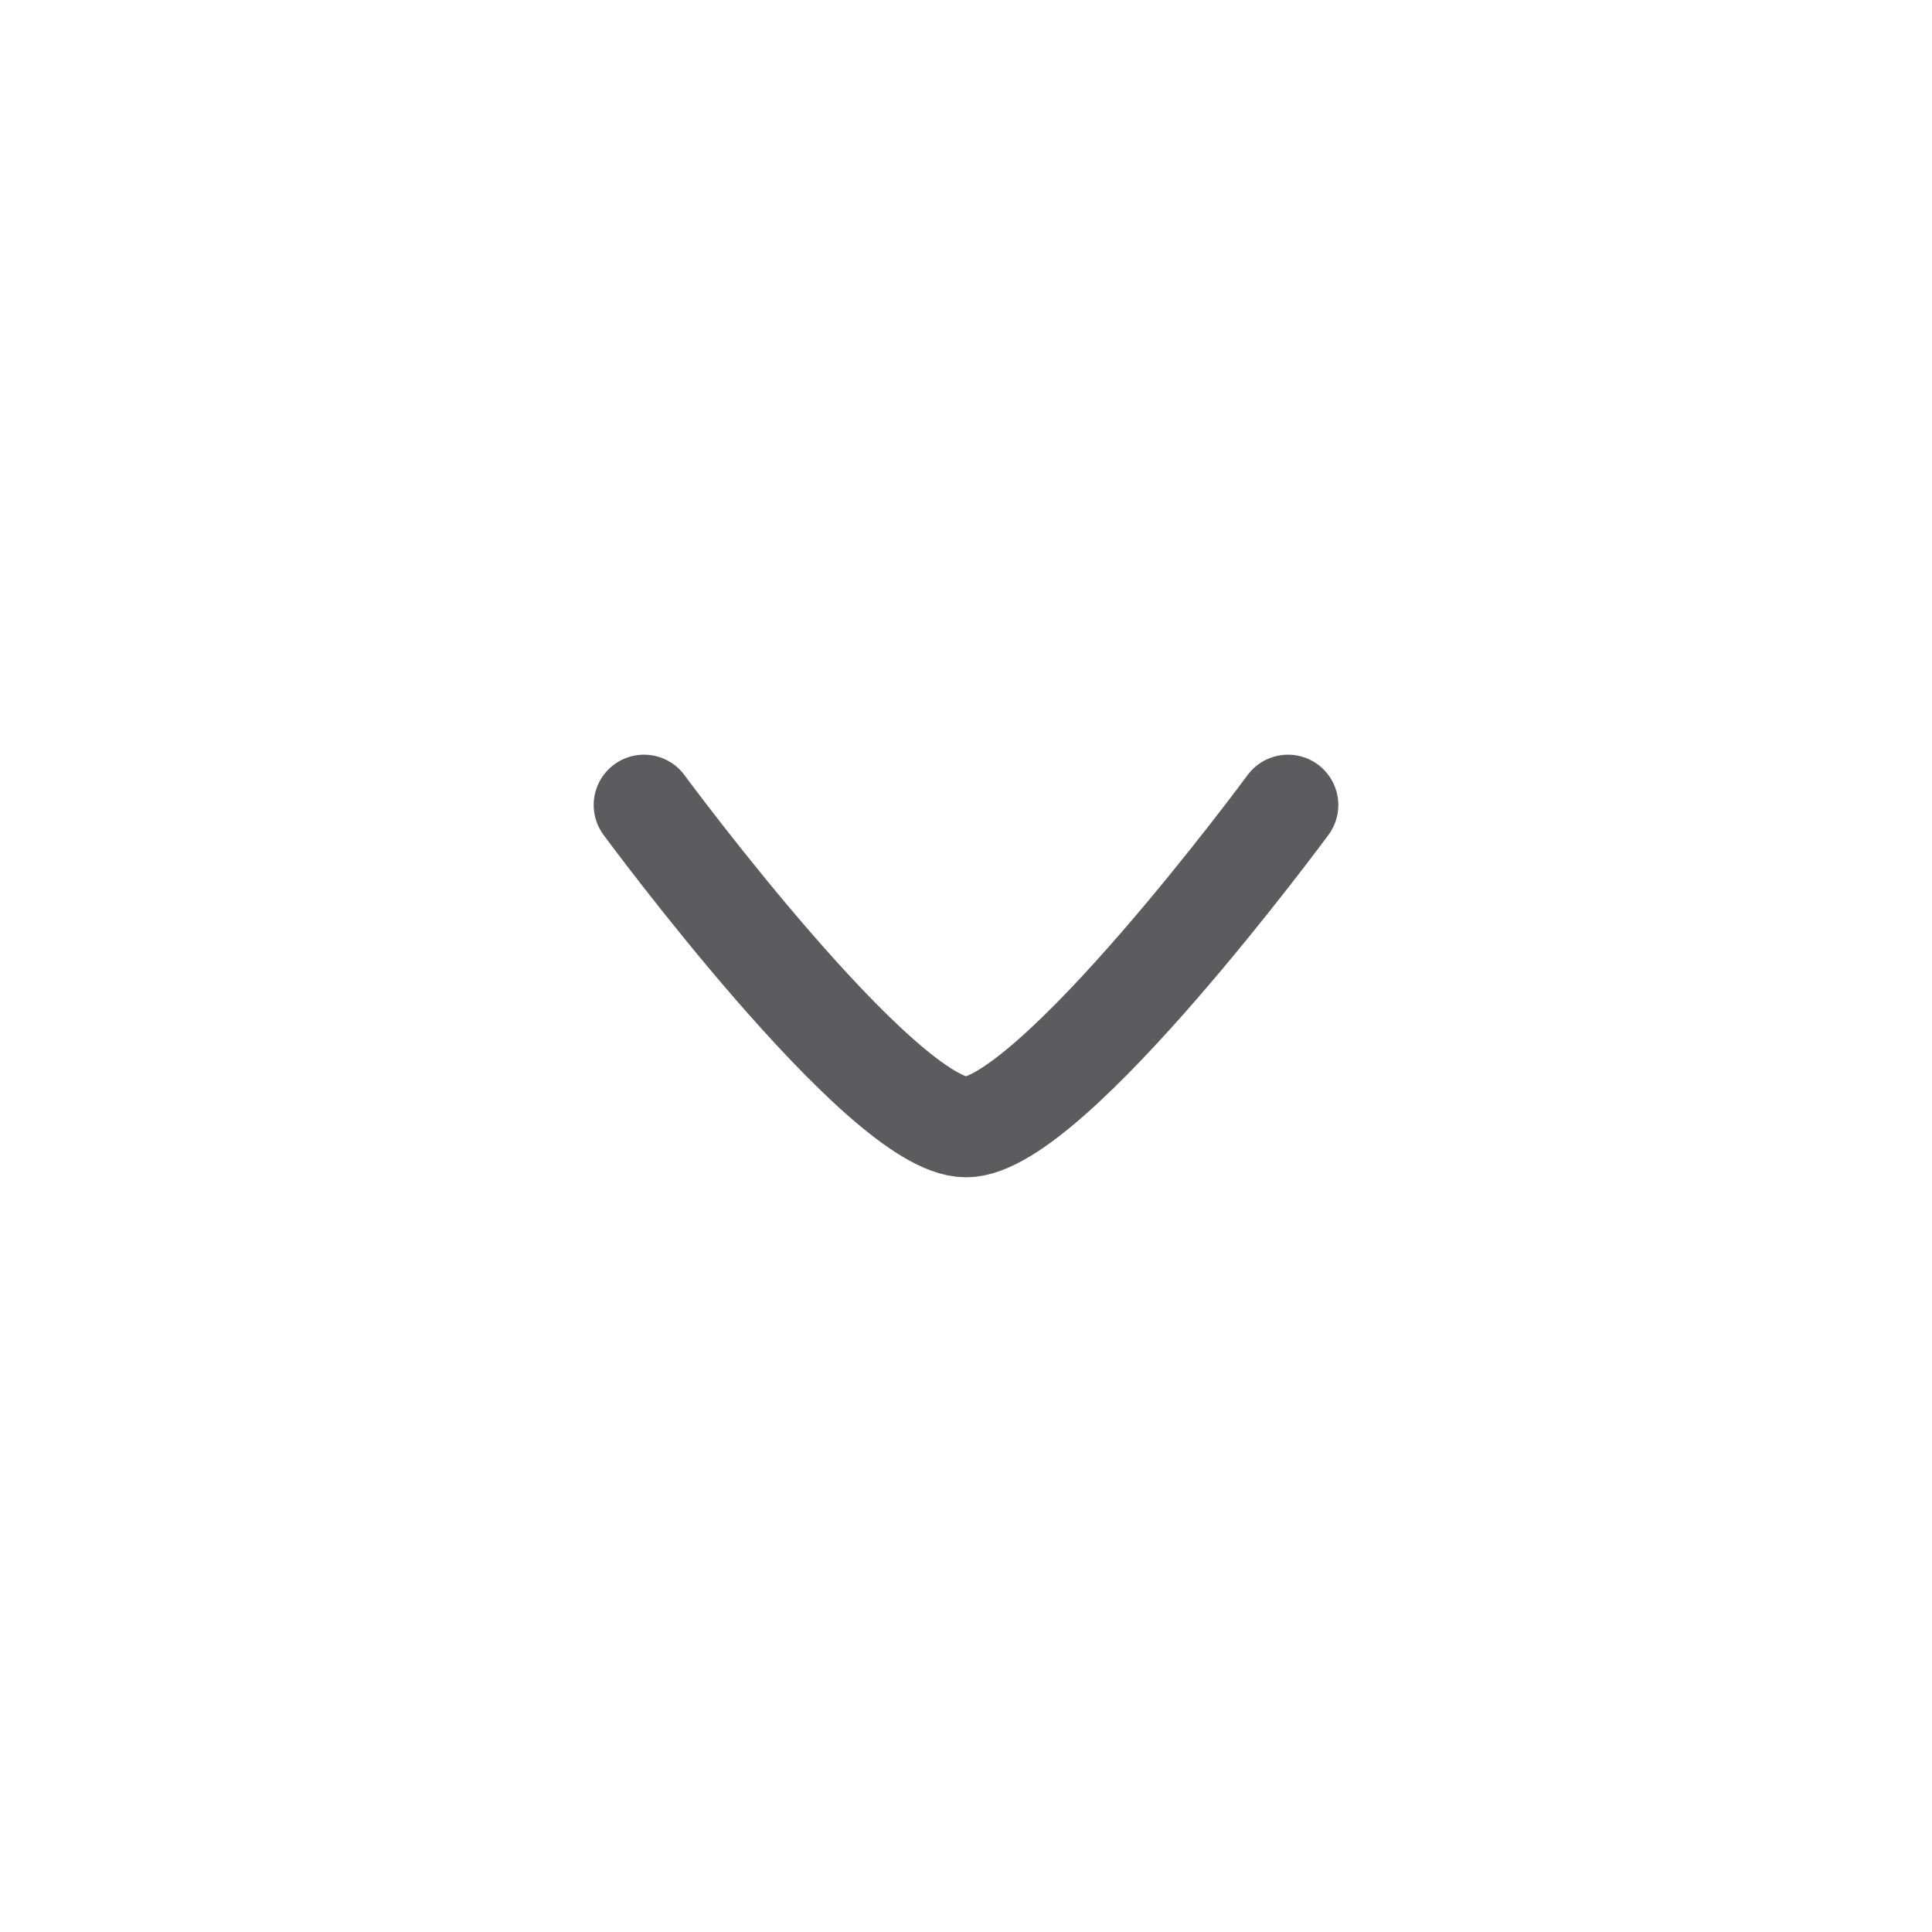
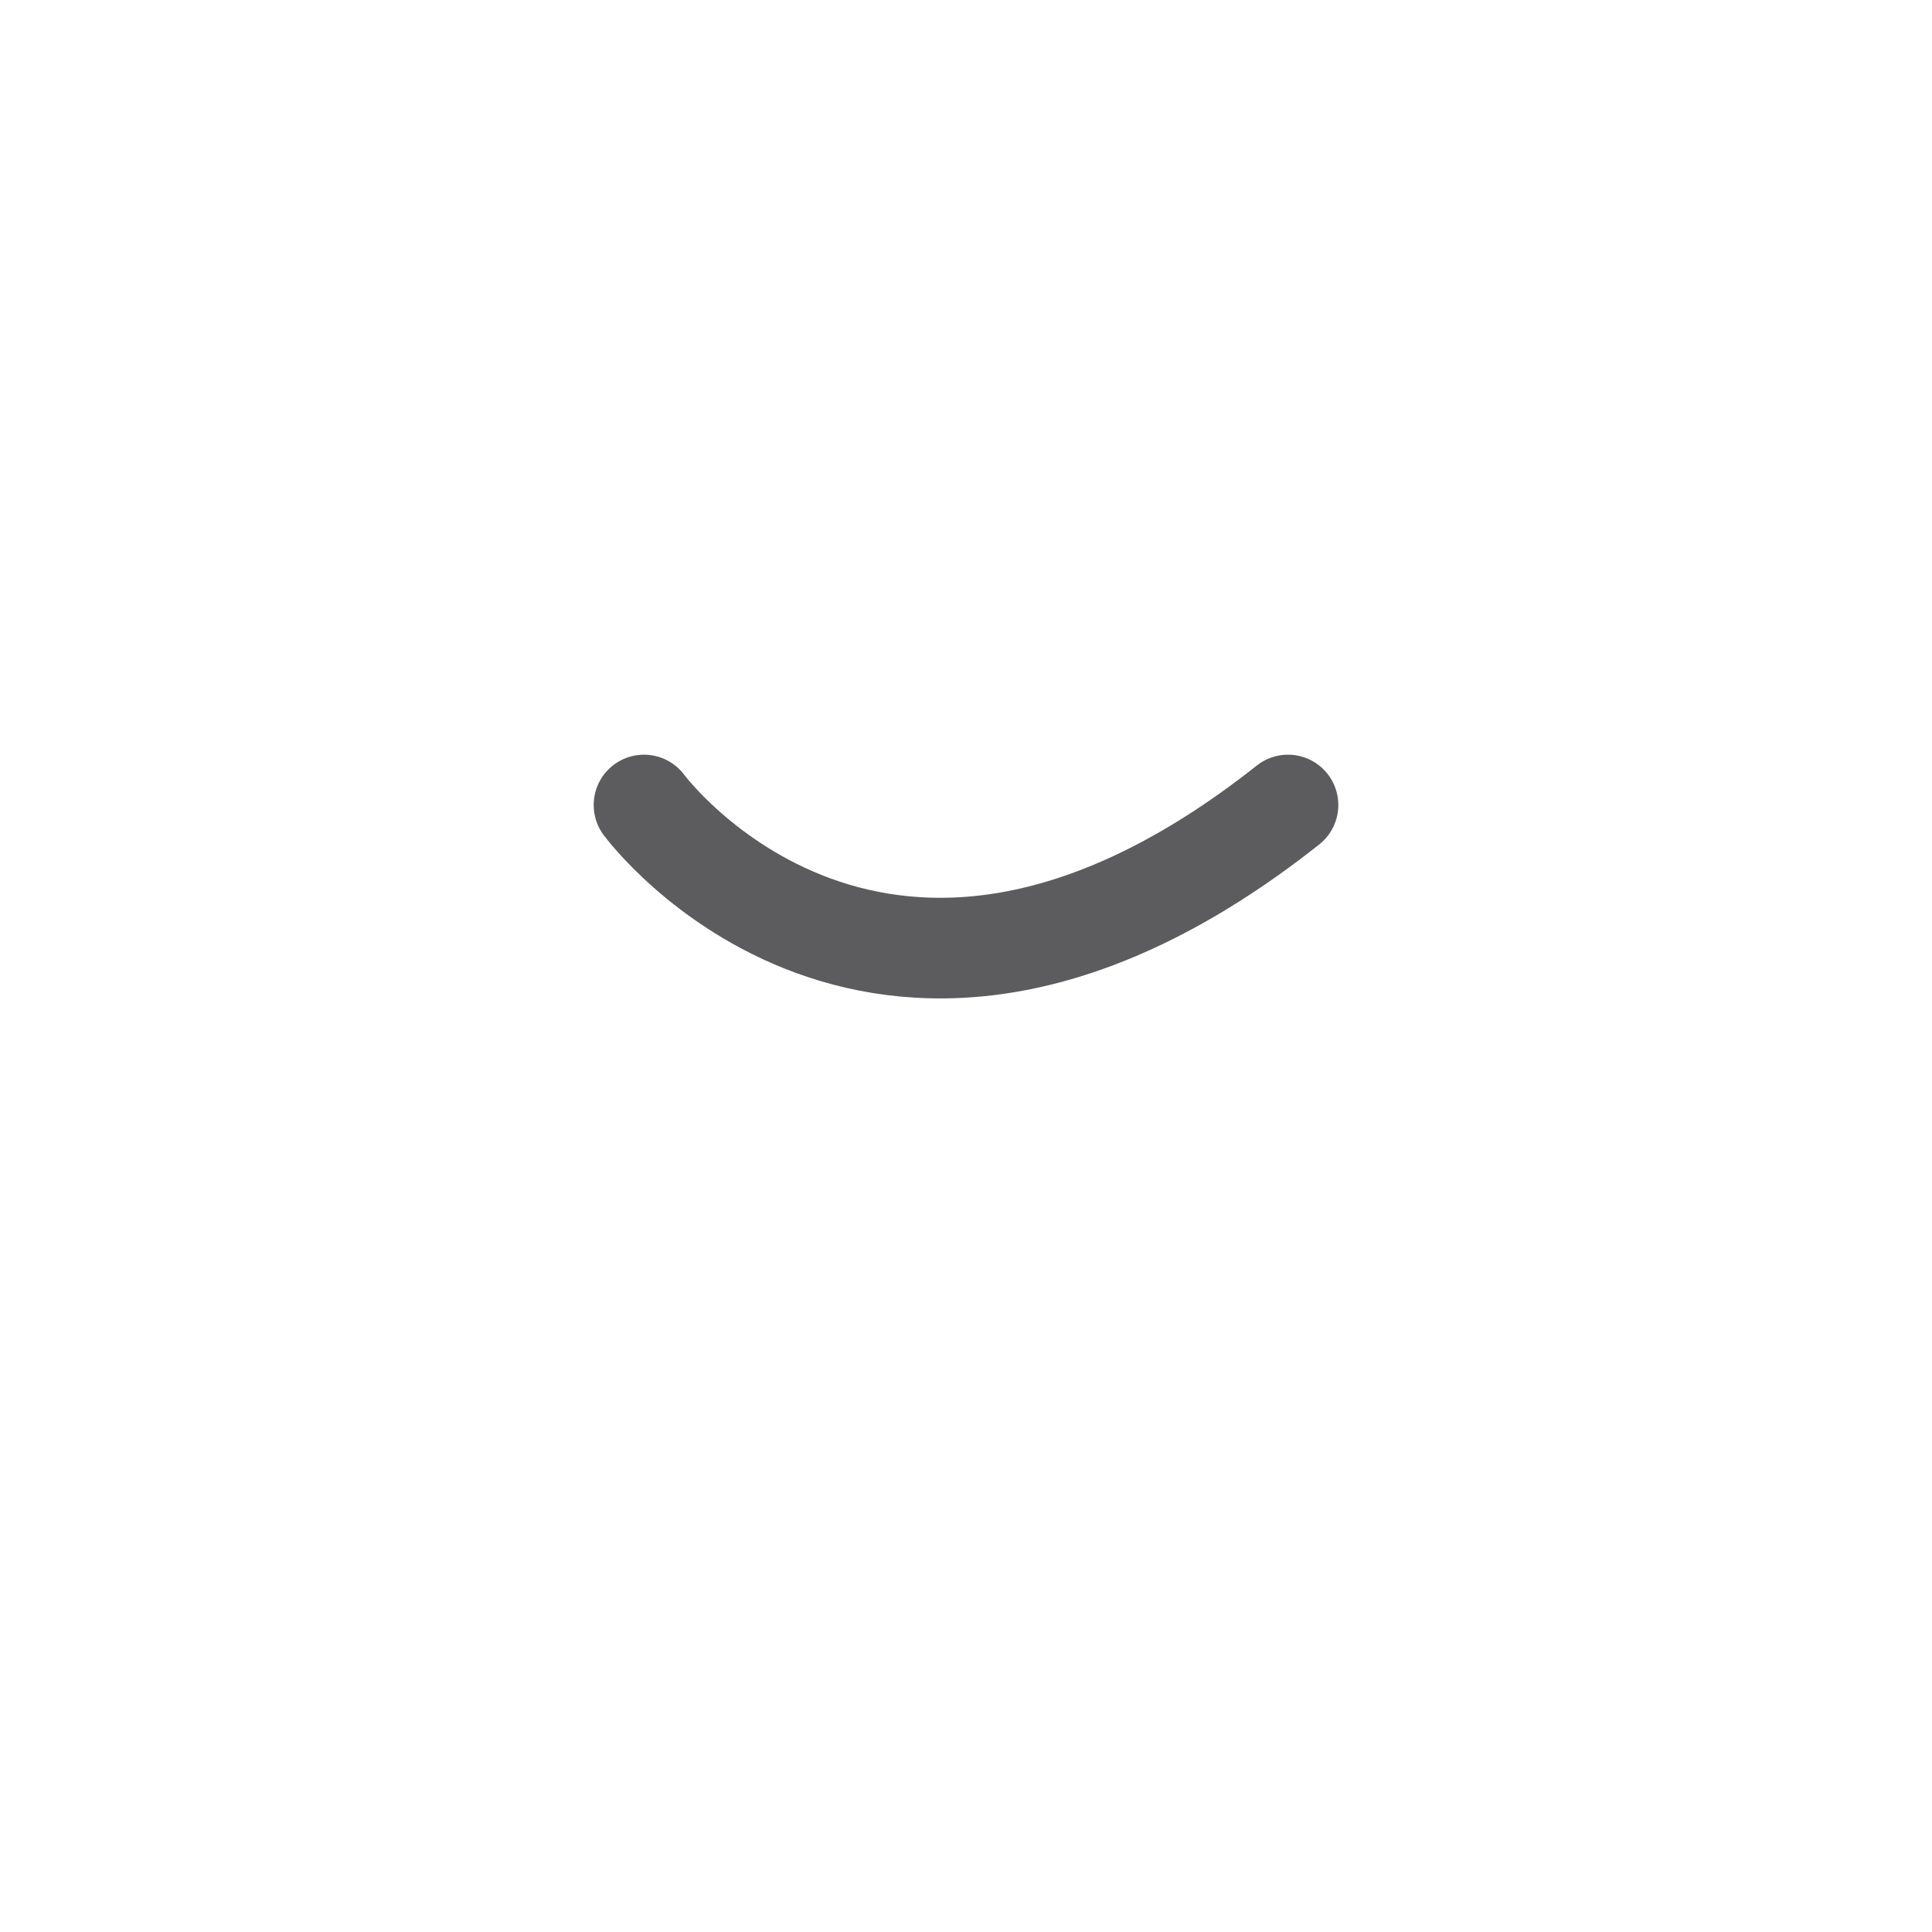
<svg xmlns="http://www.w3.org/2000/svg" width="24" height="24" viewBox="0 0 24 24" fill="none">
-   <path d="M16 10C16 10 13.054 14 12 14C10.946 14 8 10 8 10" stroke="#5C5C5E" stroke-width="1.25" stroke-linecap="round" stroke-linejoin="round" />
+   <path d="M16 10C10.946 14 8 10 8 10" stroke="#5C5C5E" stroke-width="1.25" stroke-linecap="round" stroke-linejoin="round" />
</svg>